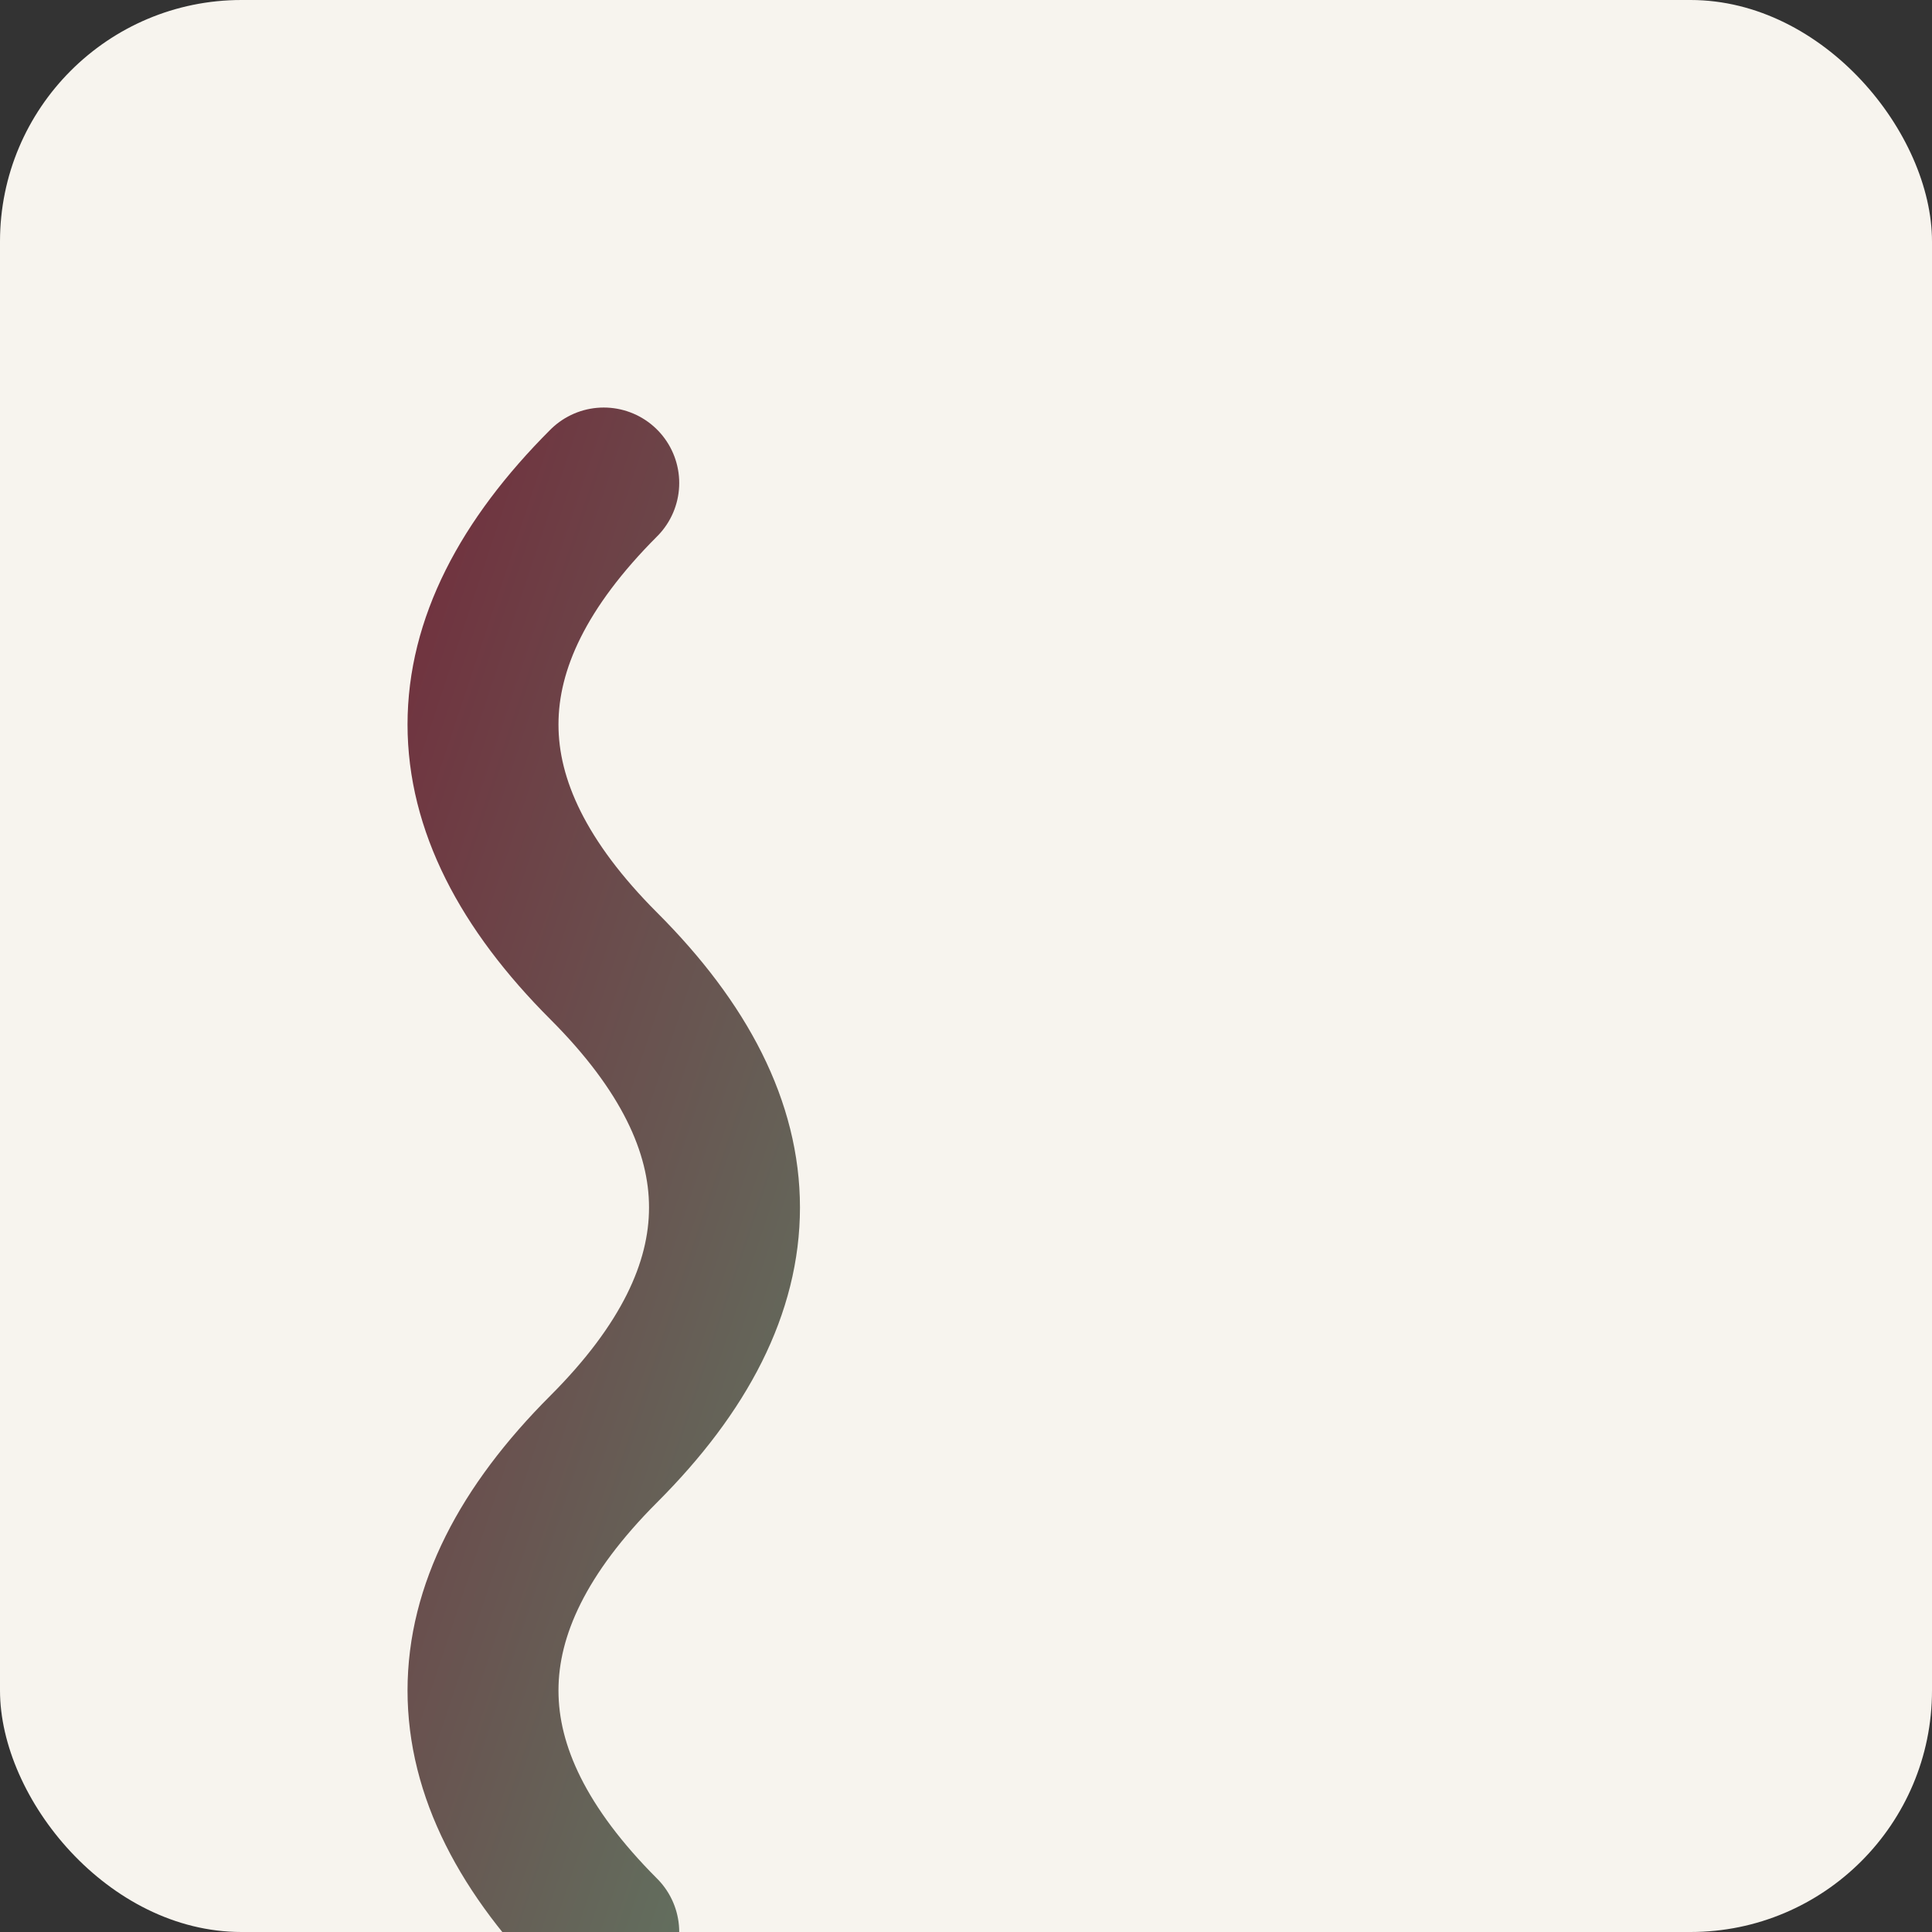
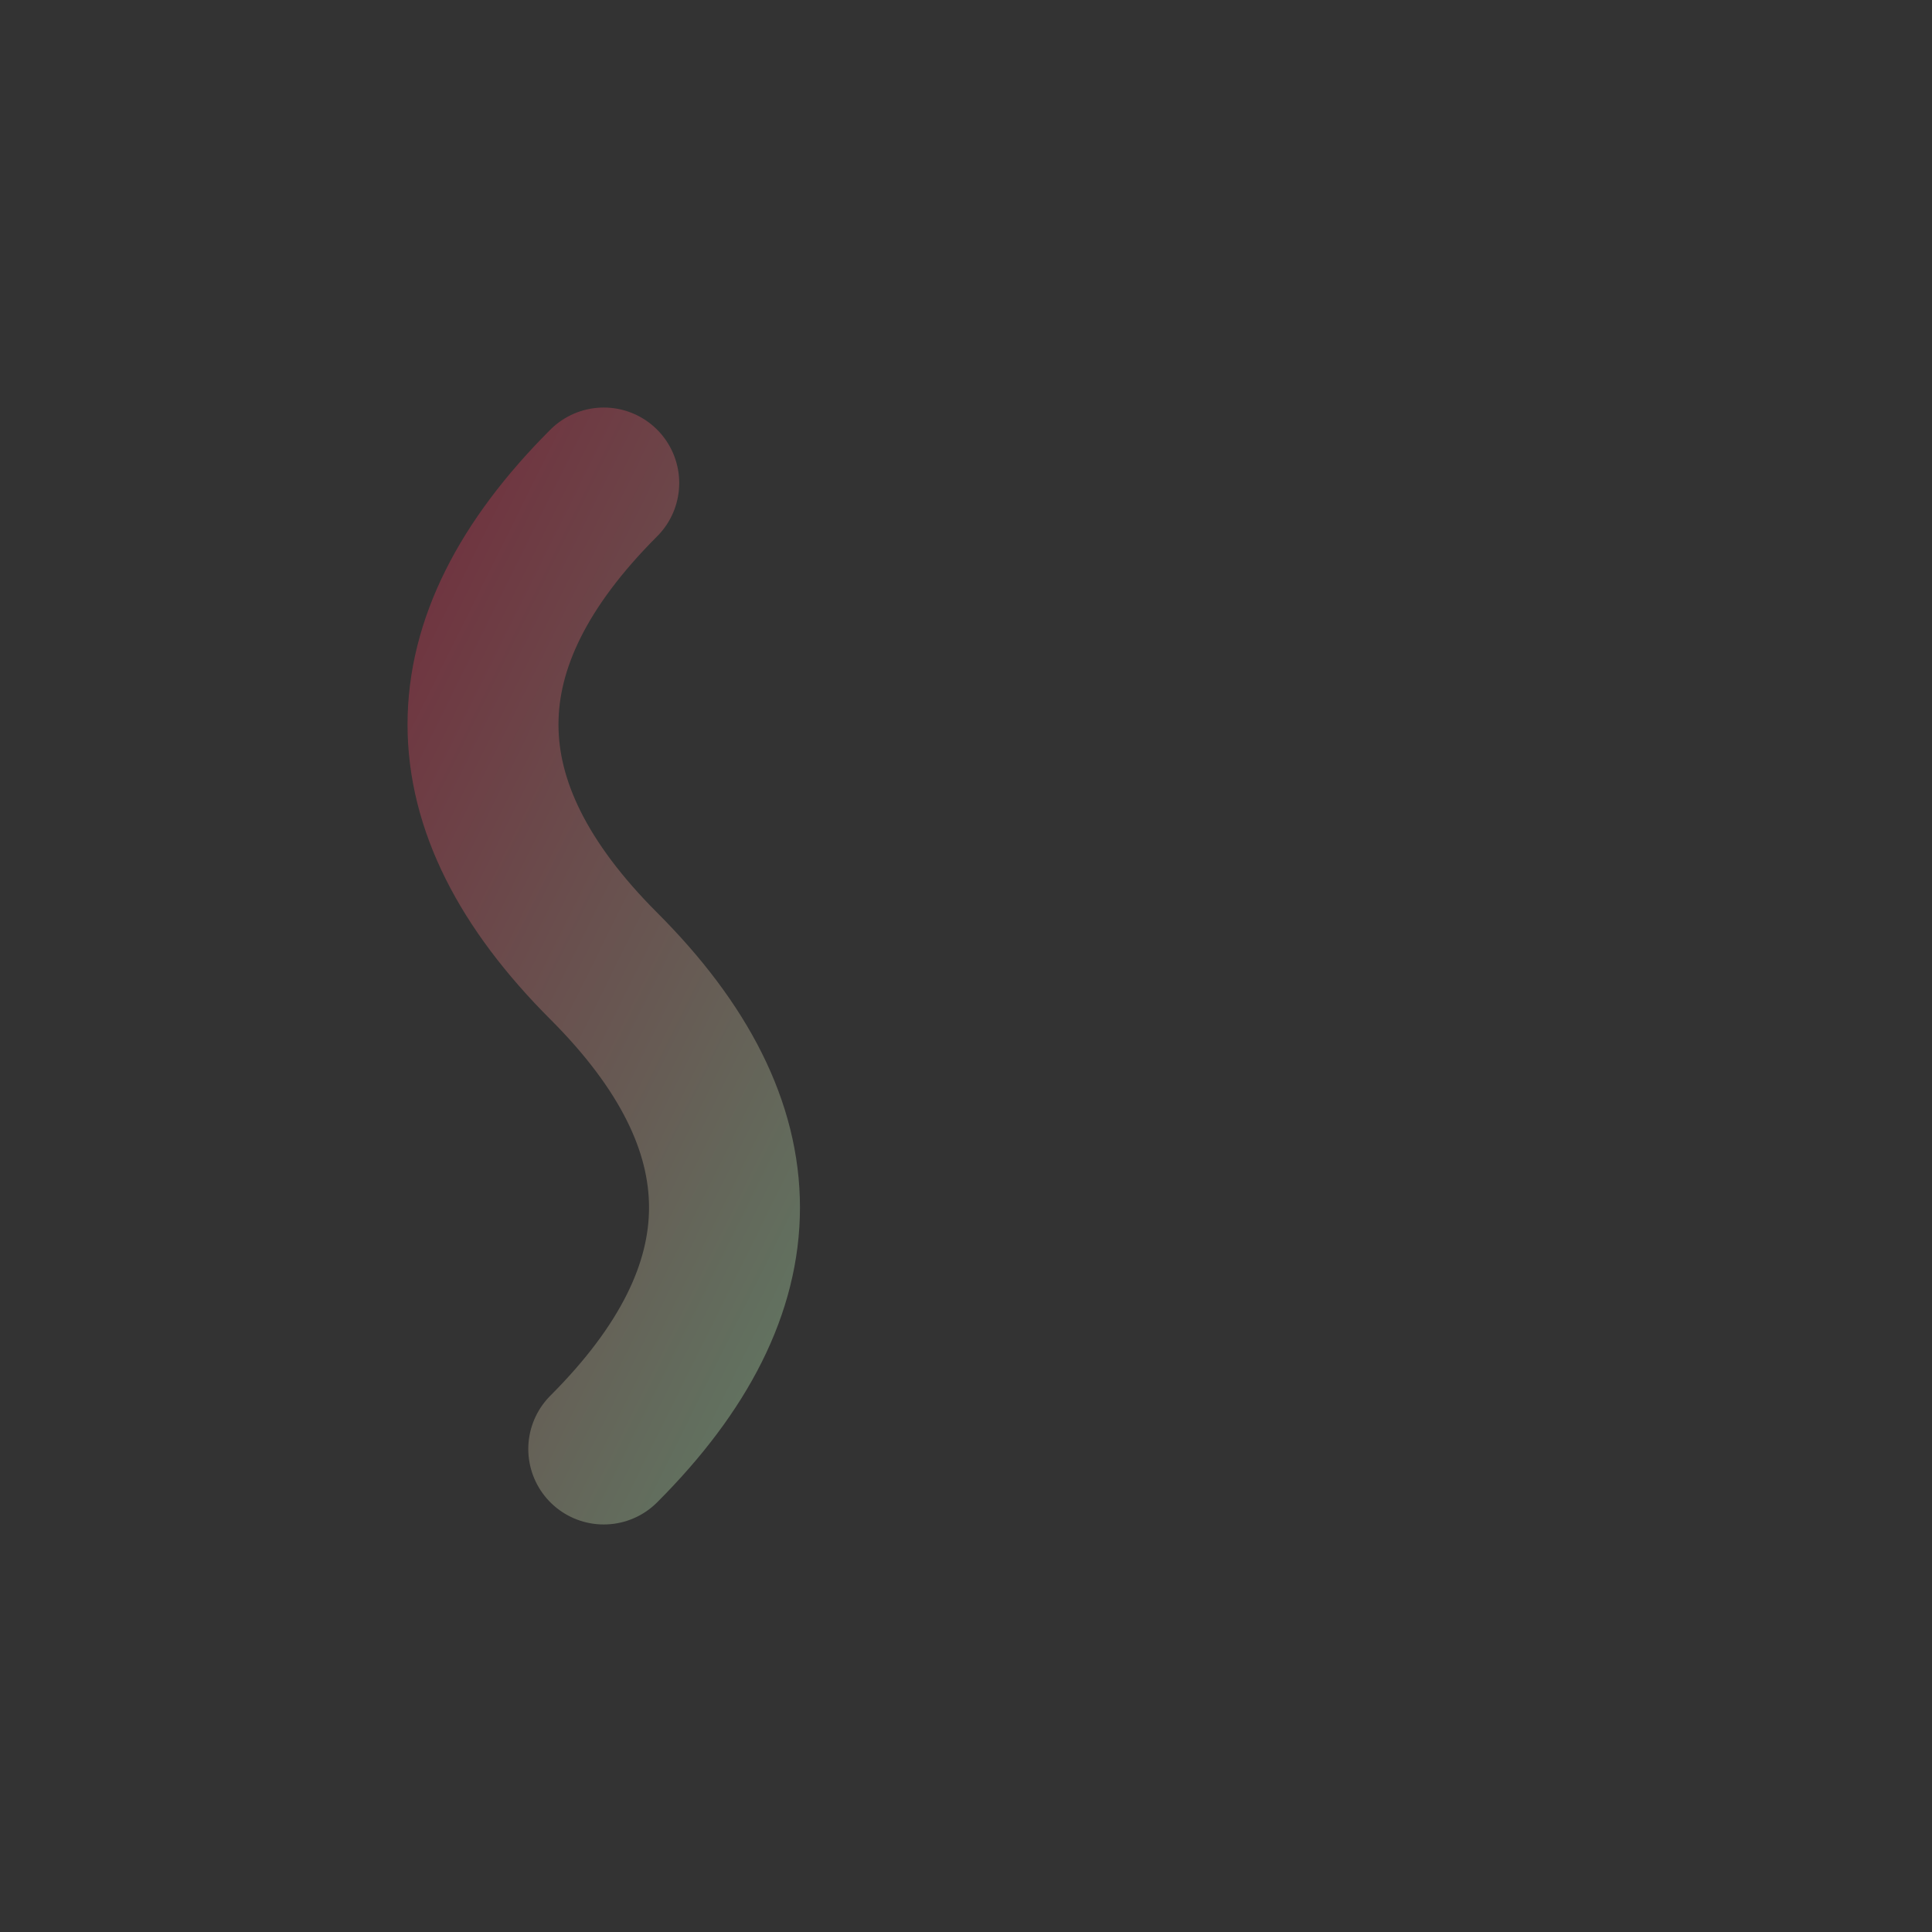
<svg xmlns="http://www.w3.org/2000/svg" width="32" height="32">
  <rect width="100%" height="100%" fill="#333333" stroke="none" />
  <defs>
    <linearGradient id="faviconGradient" x1="0%" y1="0%" x2="100%" y2="100%">
      <stop offset="0%" style="stop-color:#722B3B;stop-opacity:1" />
      <stop offset="100%" style="stop-color:#5F7C65;stop-opacity:1" />
    </linearGradient>
  </defs>
-   <rect width="32" height="32" fill="#F7F4EE" rx="4" />
-   <path d="M 10 8 Q 6 12, 10 16 Q 14 20, 10 24 Q 6 28, 10 32" stroke="url(#faviconGradient)" stroke-width="2.5" fill="none" stroke-linecap="round" />
+   <path d="M 10 8 Q 6 12, 10 16 Q 14 20, 10 24 " stroke="url(#faviconGradient)" stroke-width="2.5" fill="none" stroke-linecap="round" />
</svg>